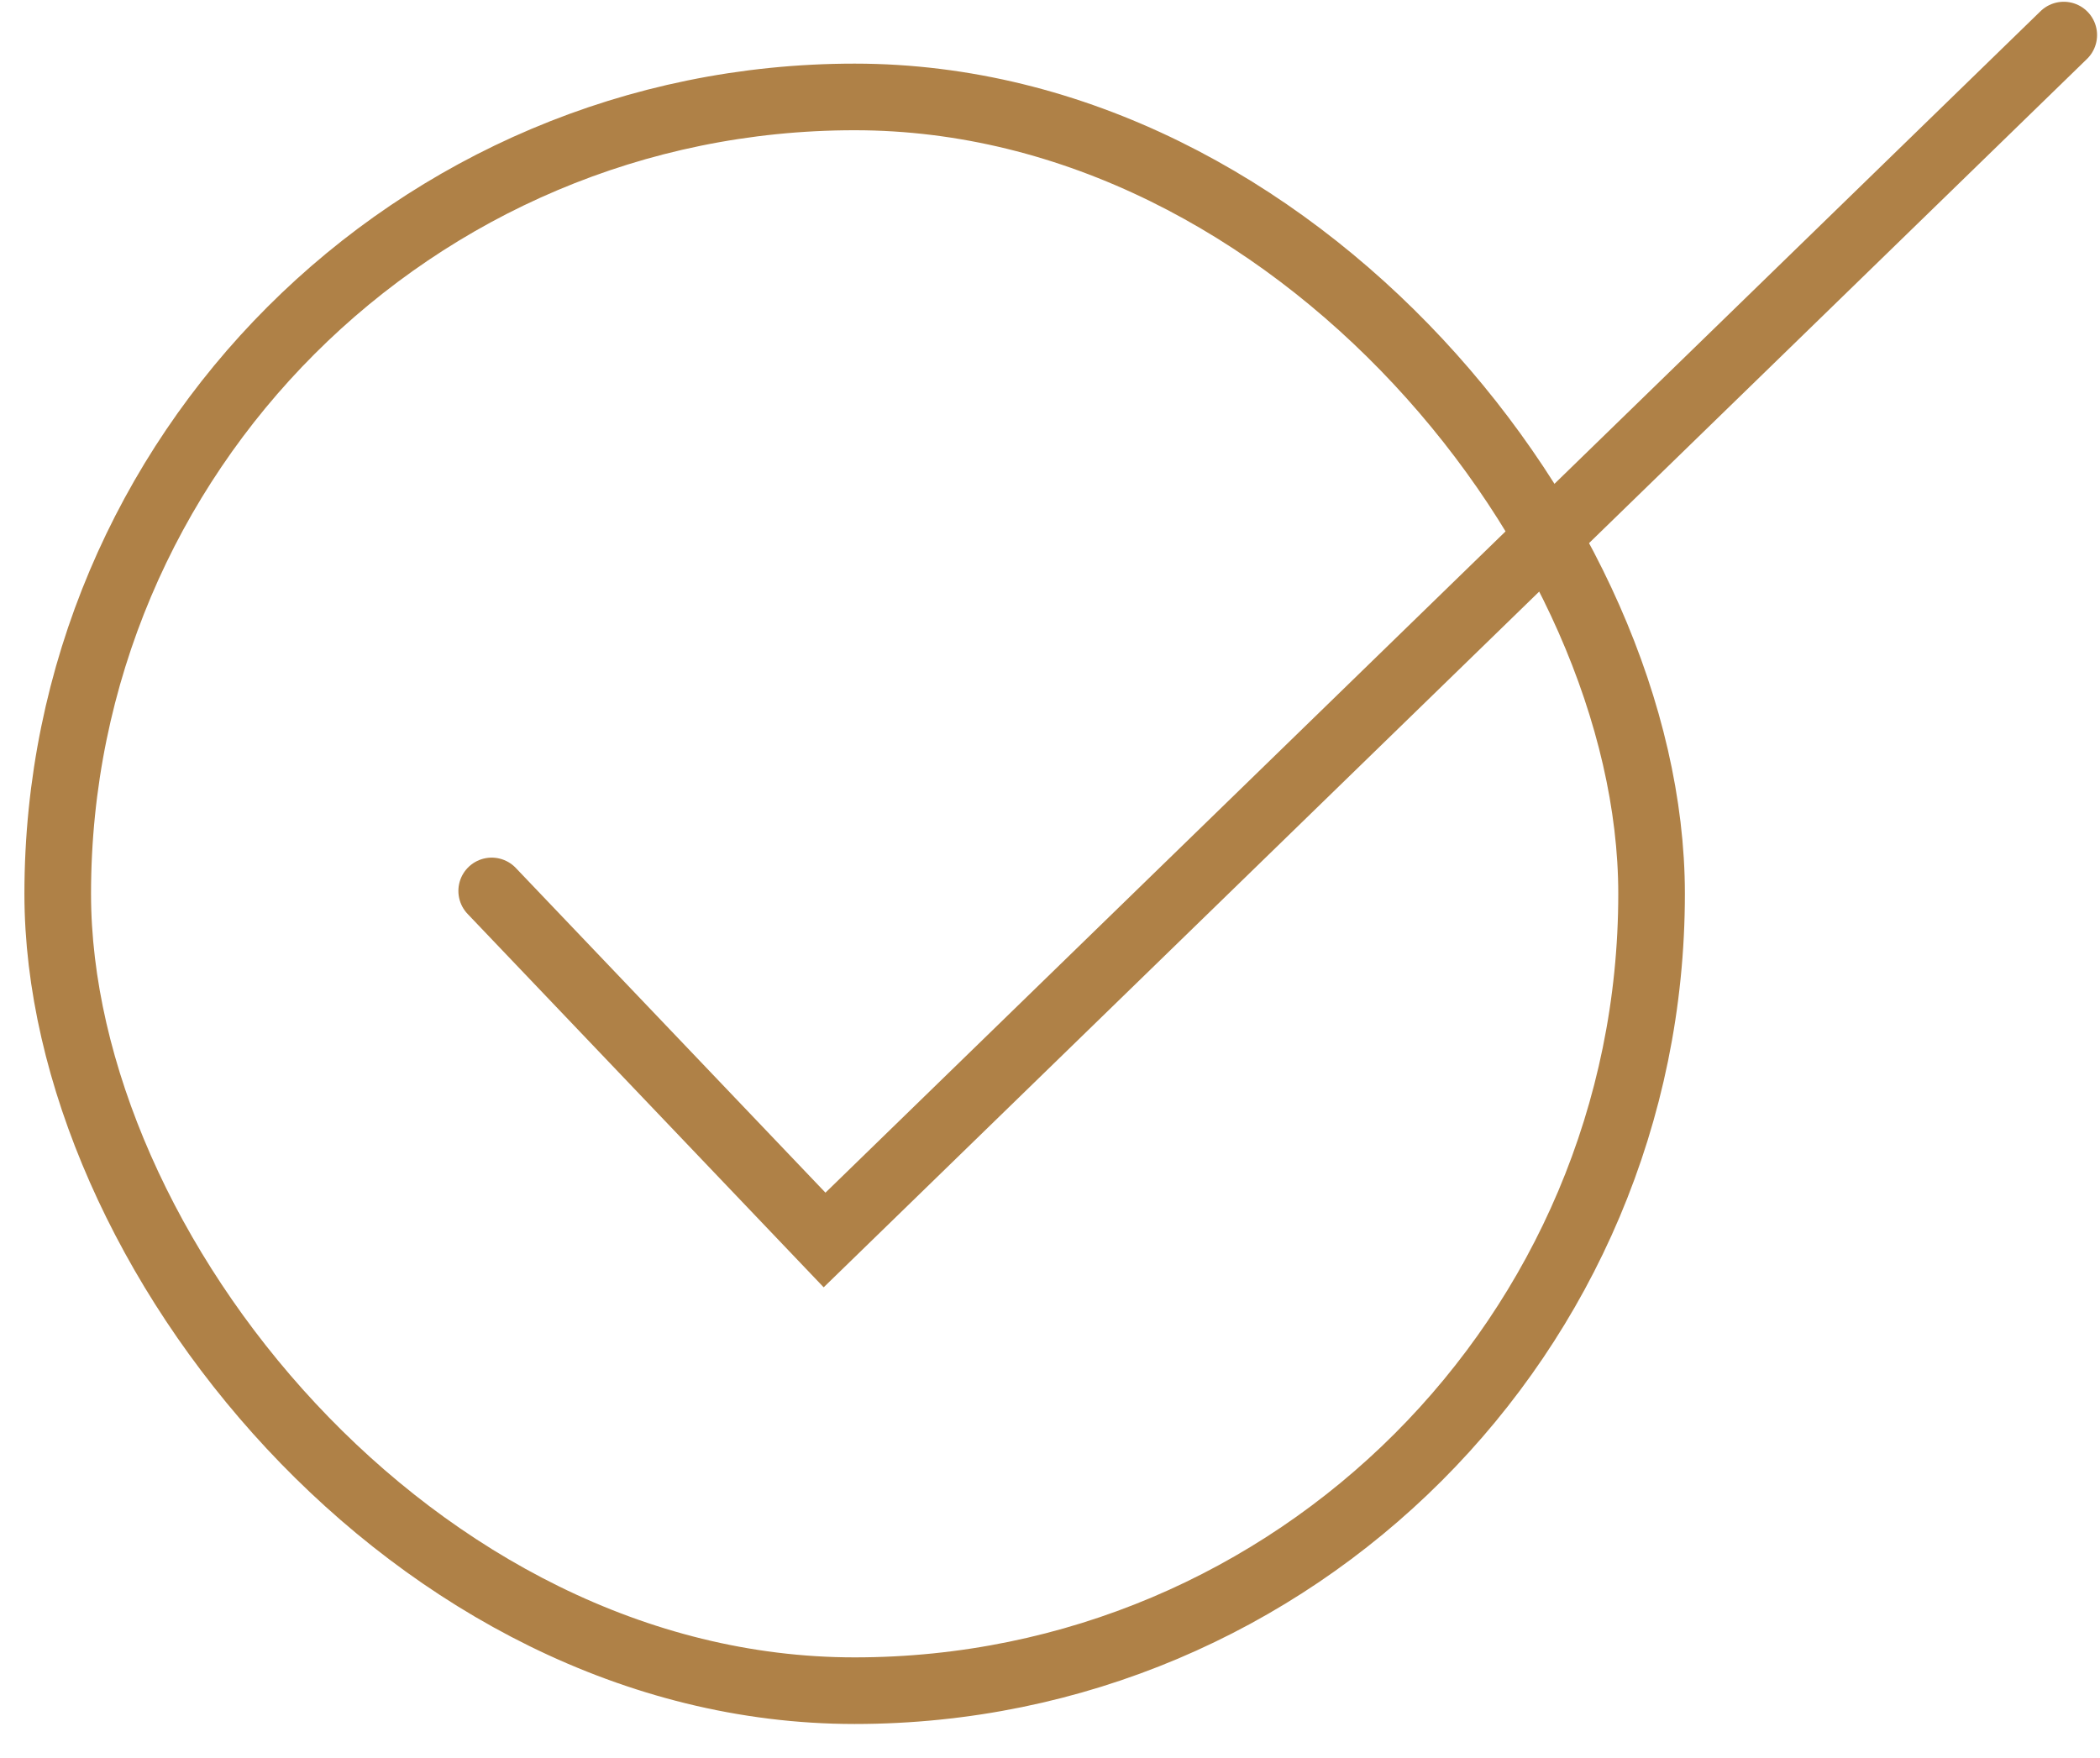
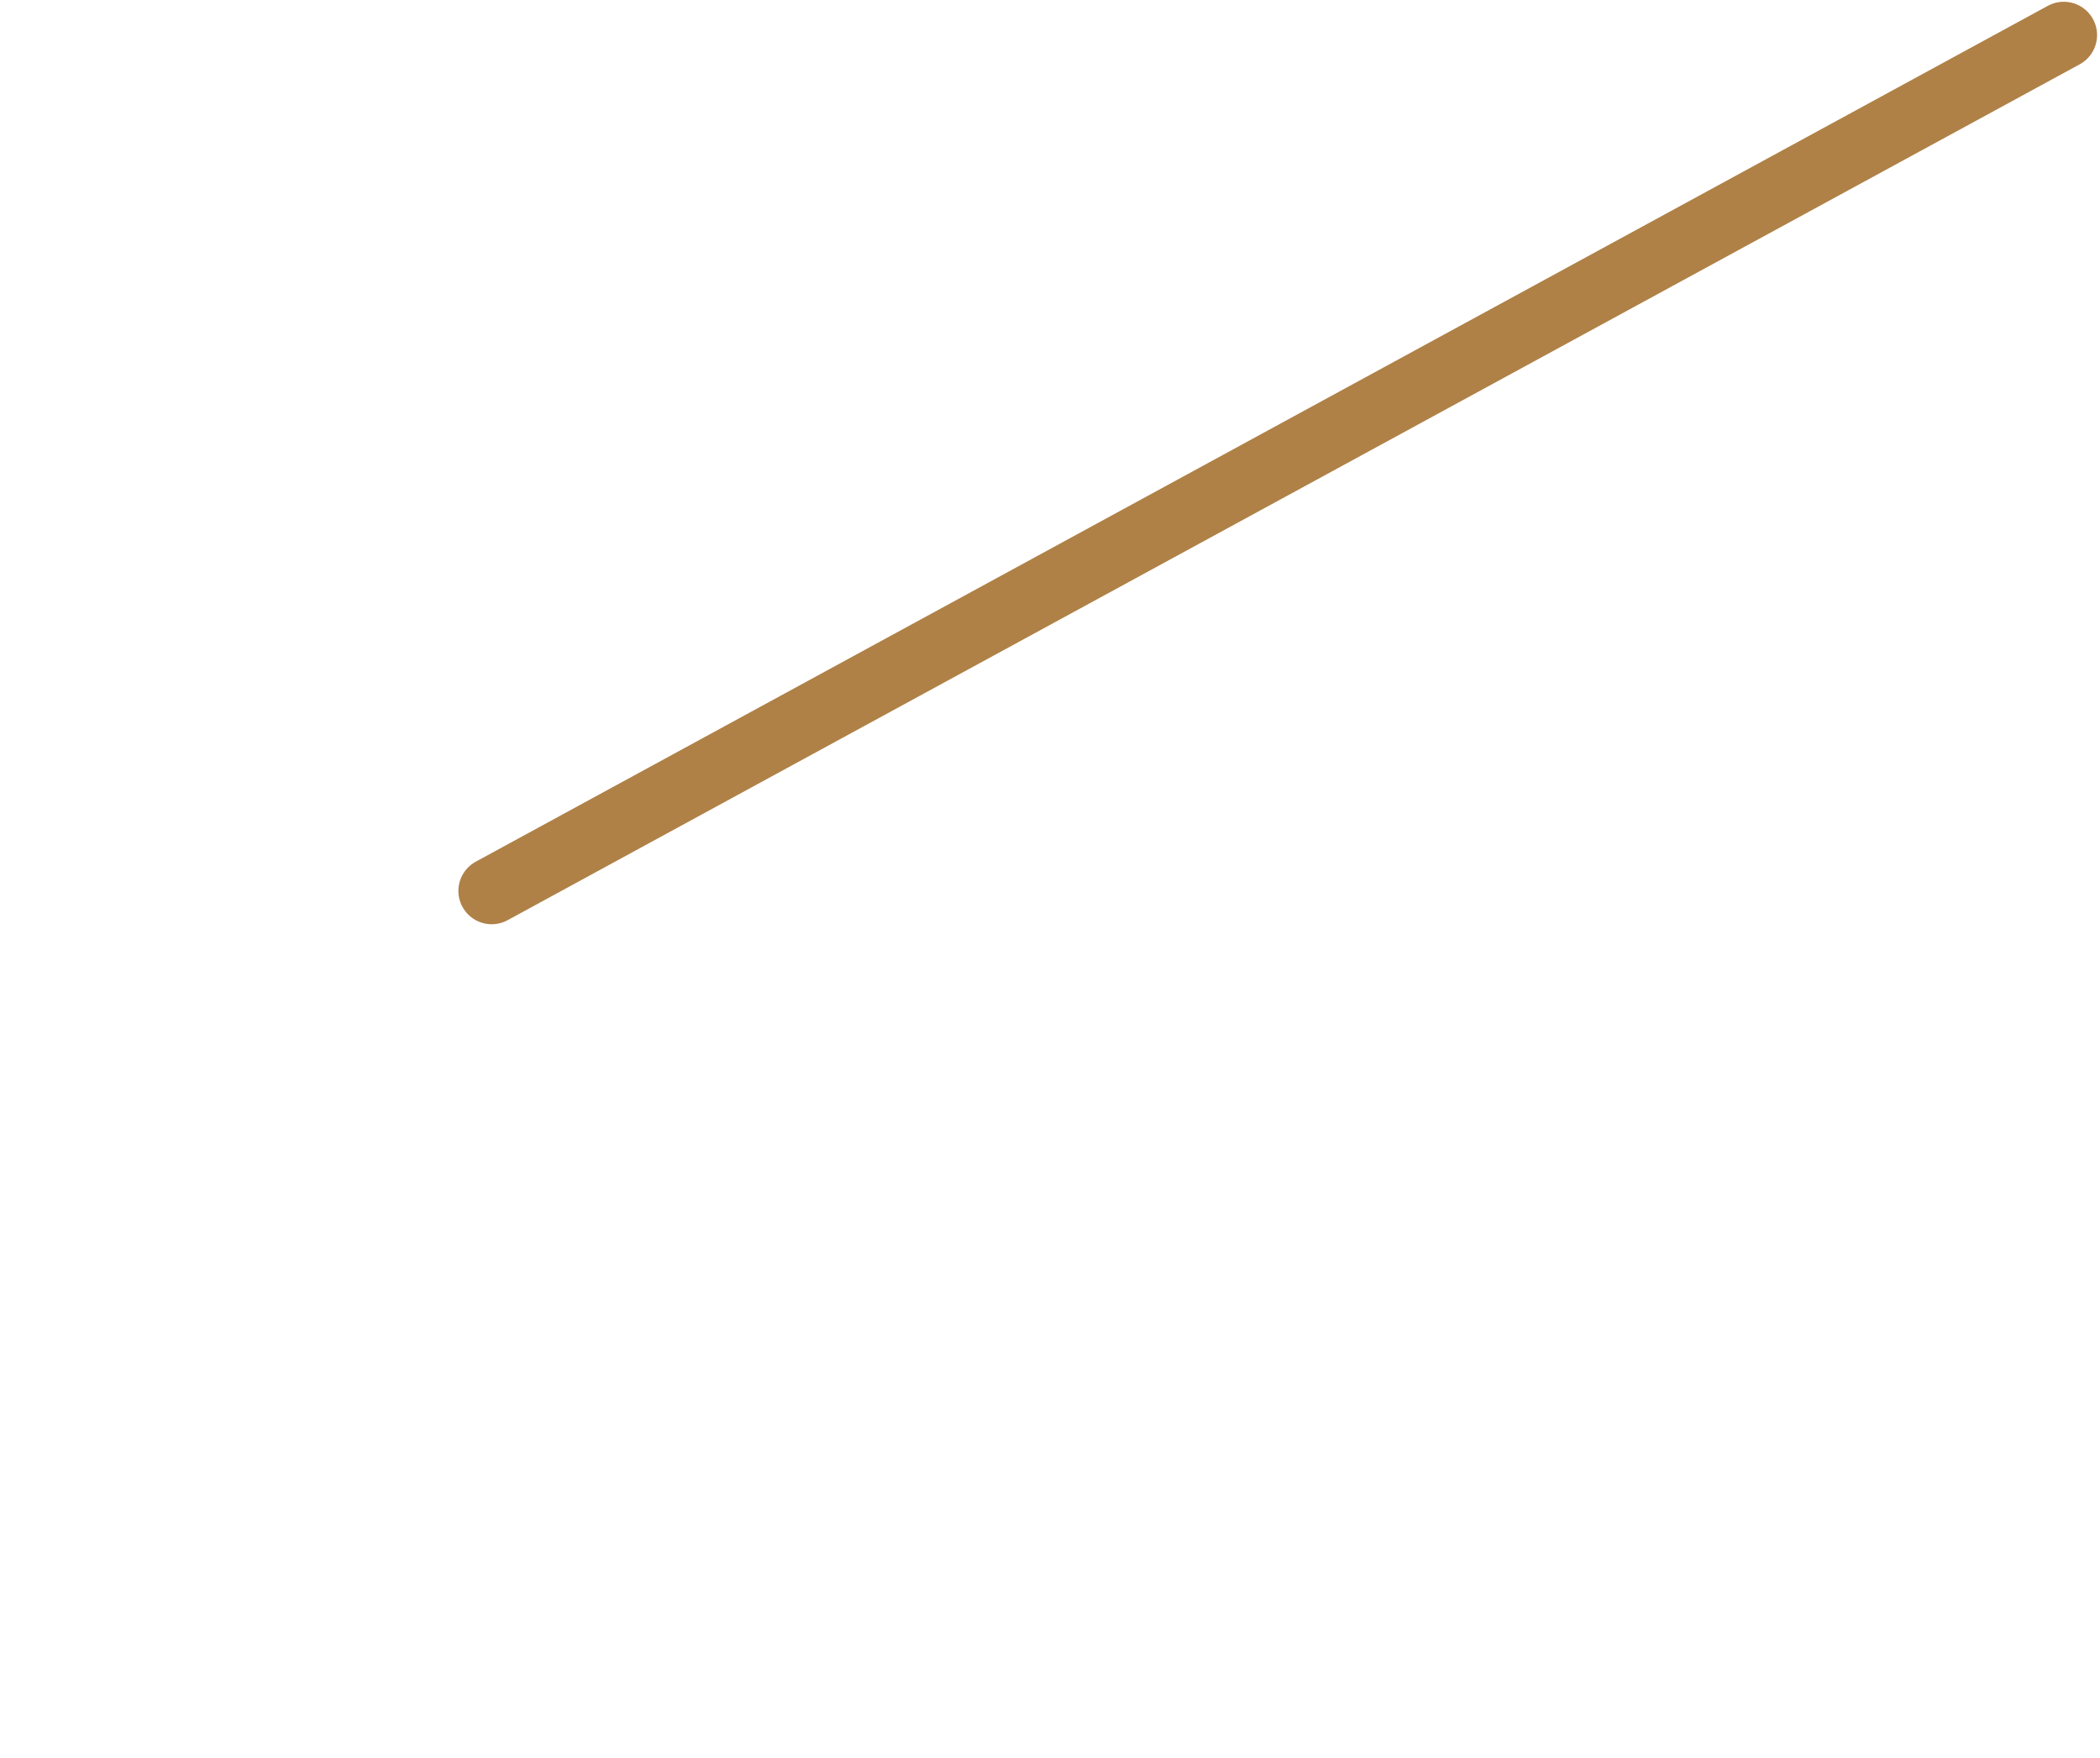
<svg xmlns="http://www.w3.org/2000/svg" width="43" height="36" viewBox="0 0 43 36" fill="none">
-   <path d="M10.068 18.244L16.884 25.392L42.258 0.718" stroke="#AF8147" stroke-width="1.364" stroke-linecap="round" />
-   <rect x="1.182" y="1.985" width="32.636" height="32.636" rx="16.318" stroke="#AF8147" stroke-width="1.364" />
+   <path d="M10.068 18.244L42.258 0.718" stroke="#AF8147" stroke-width="1.364" stroke-linecap="round" />
</svg>